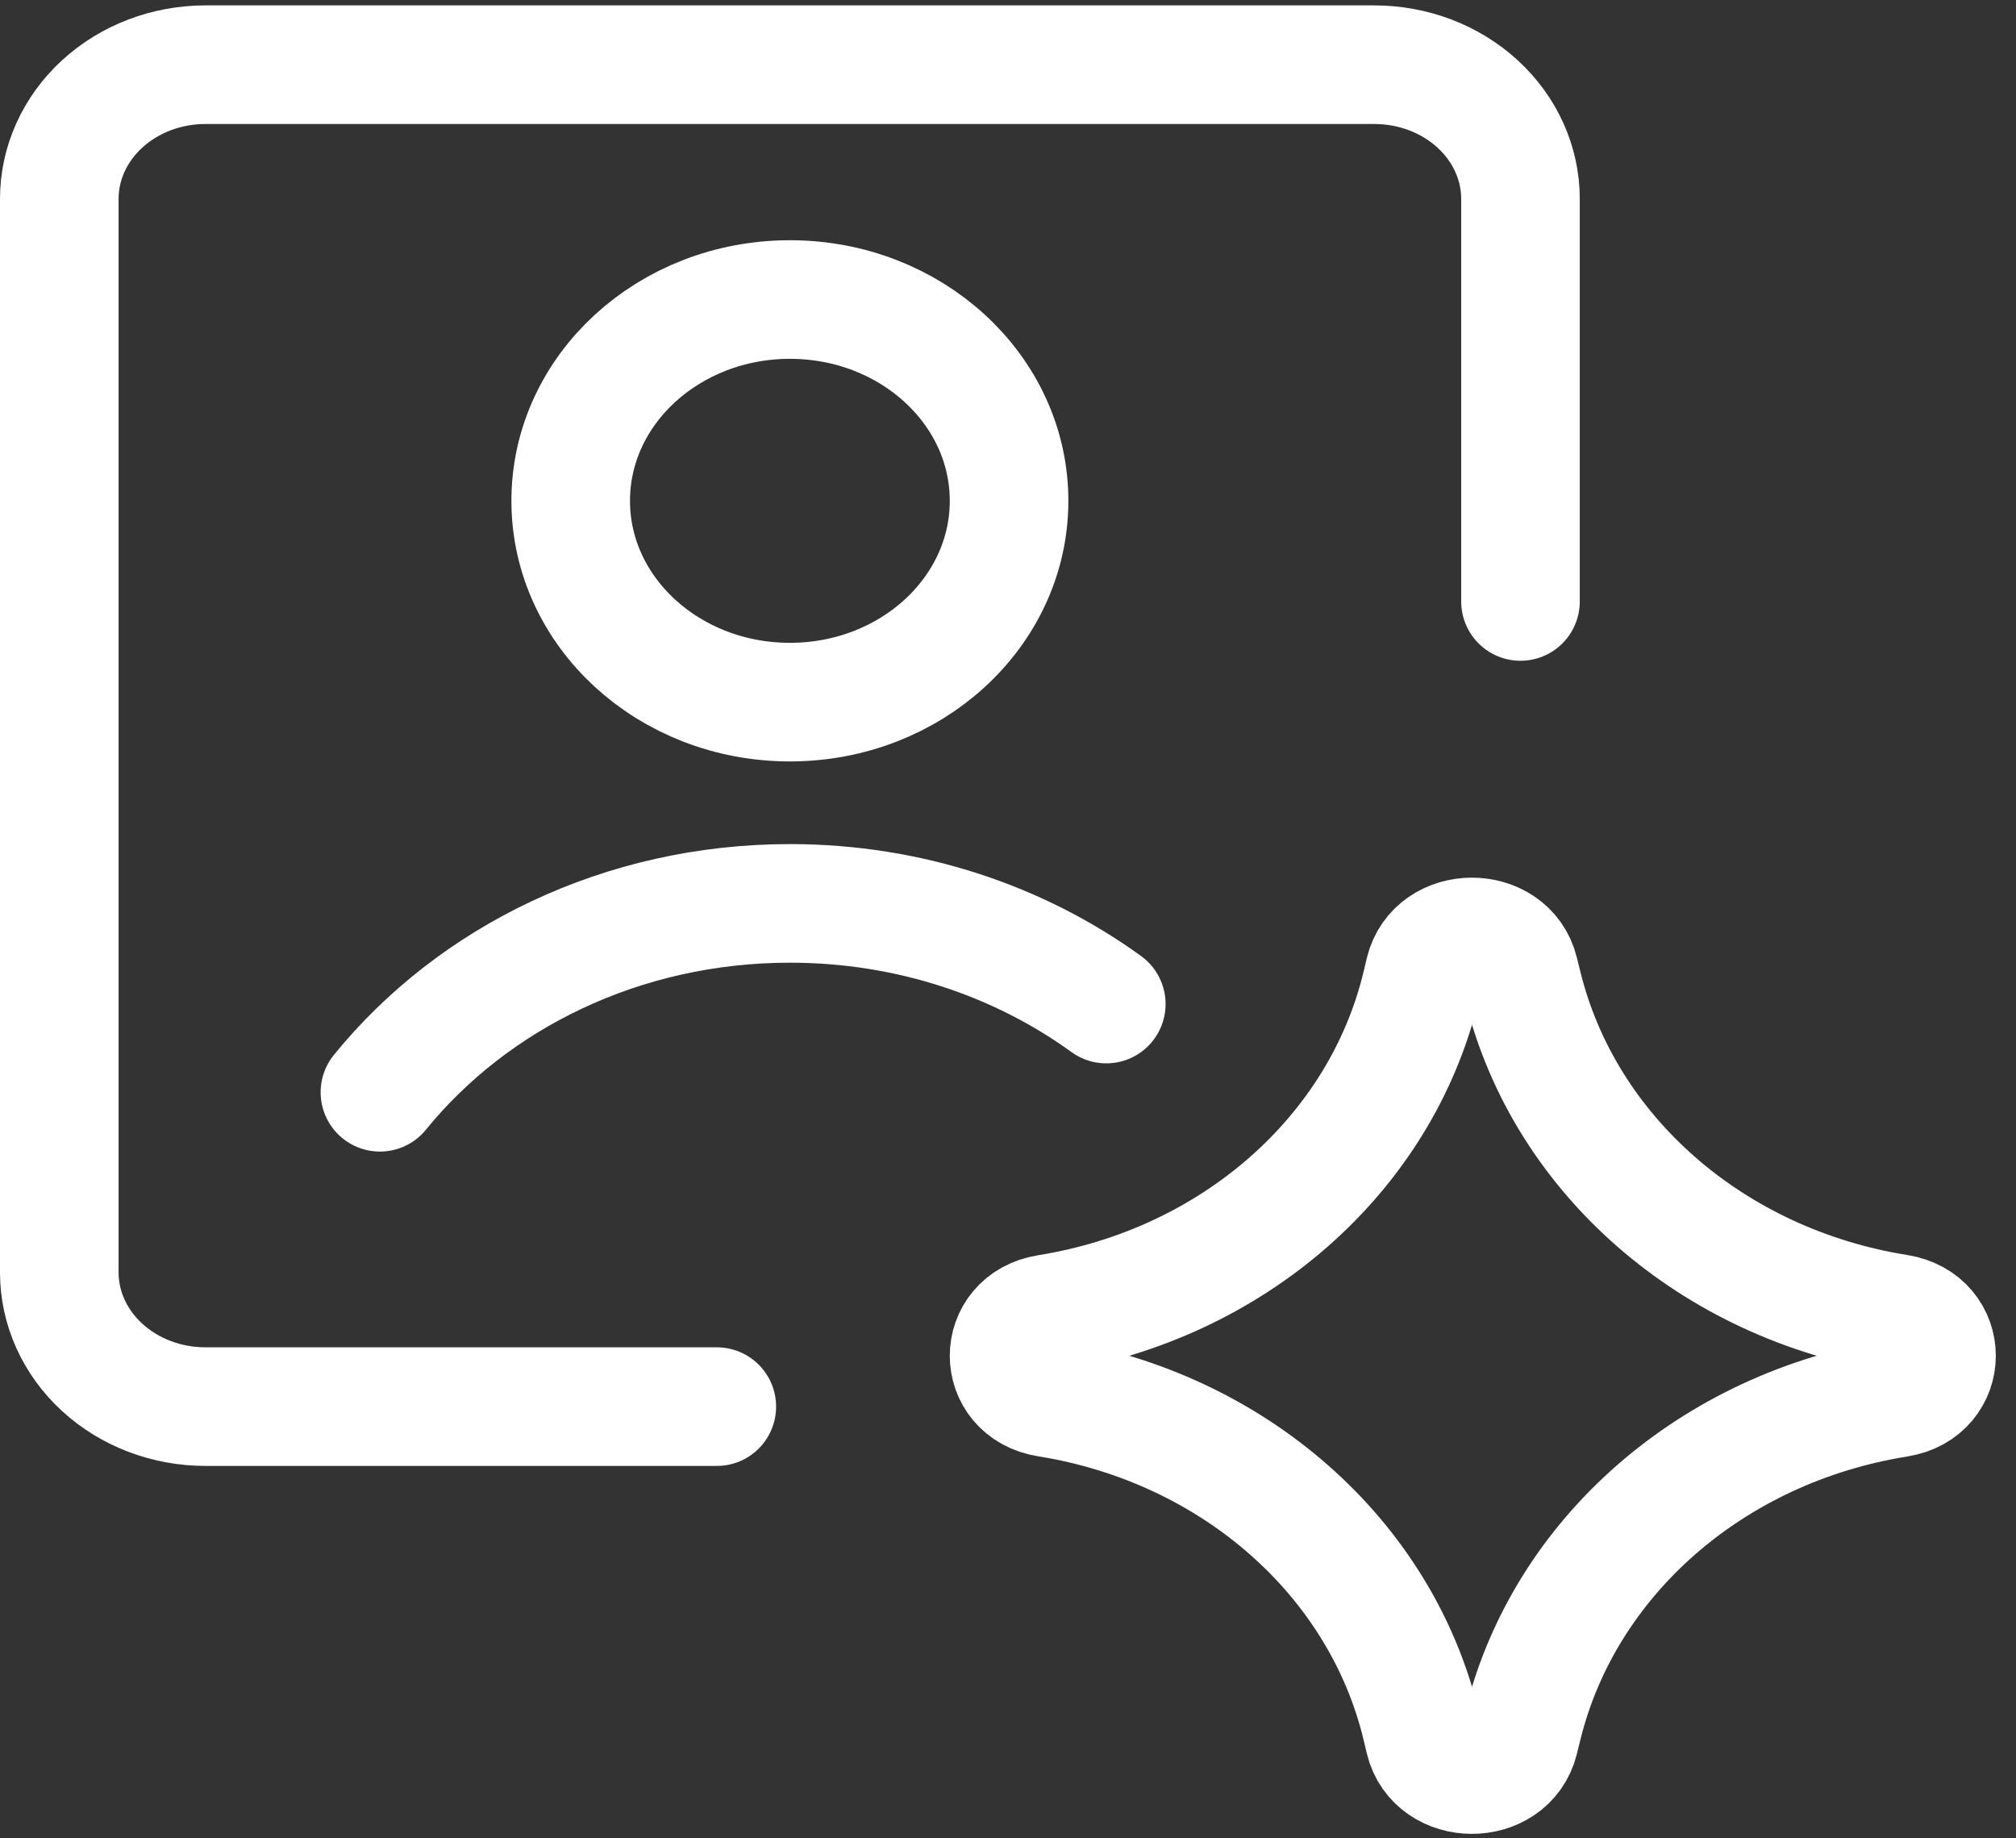
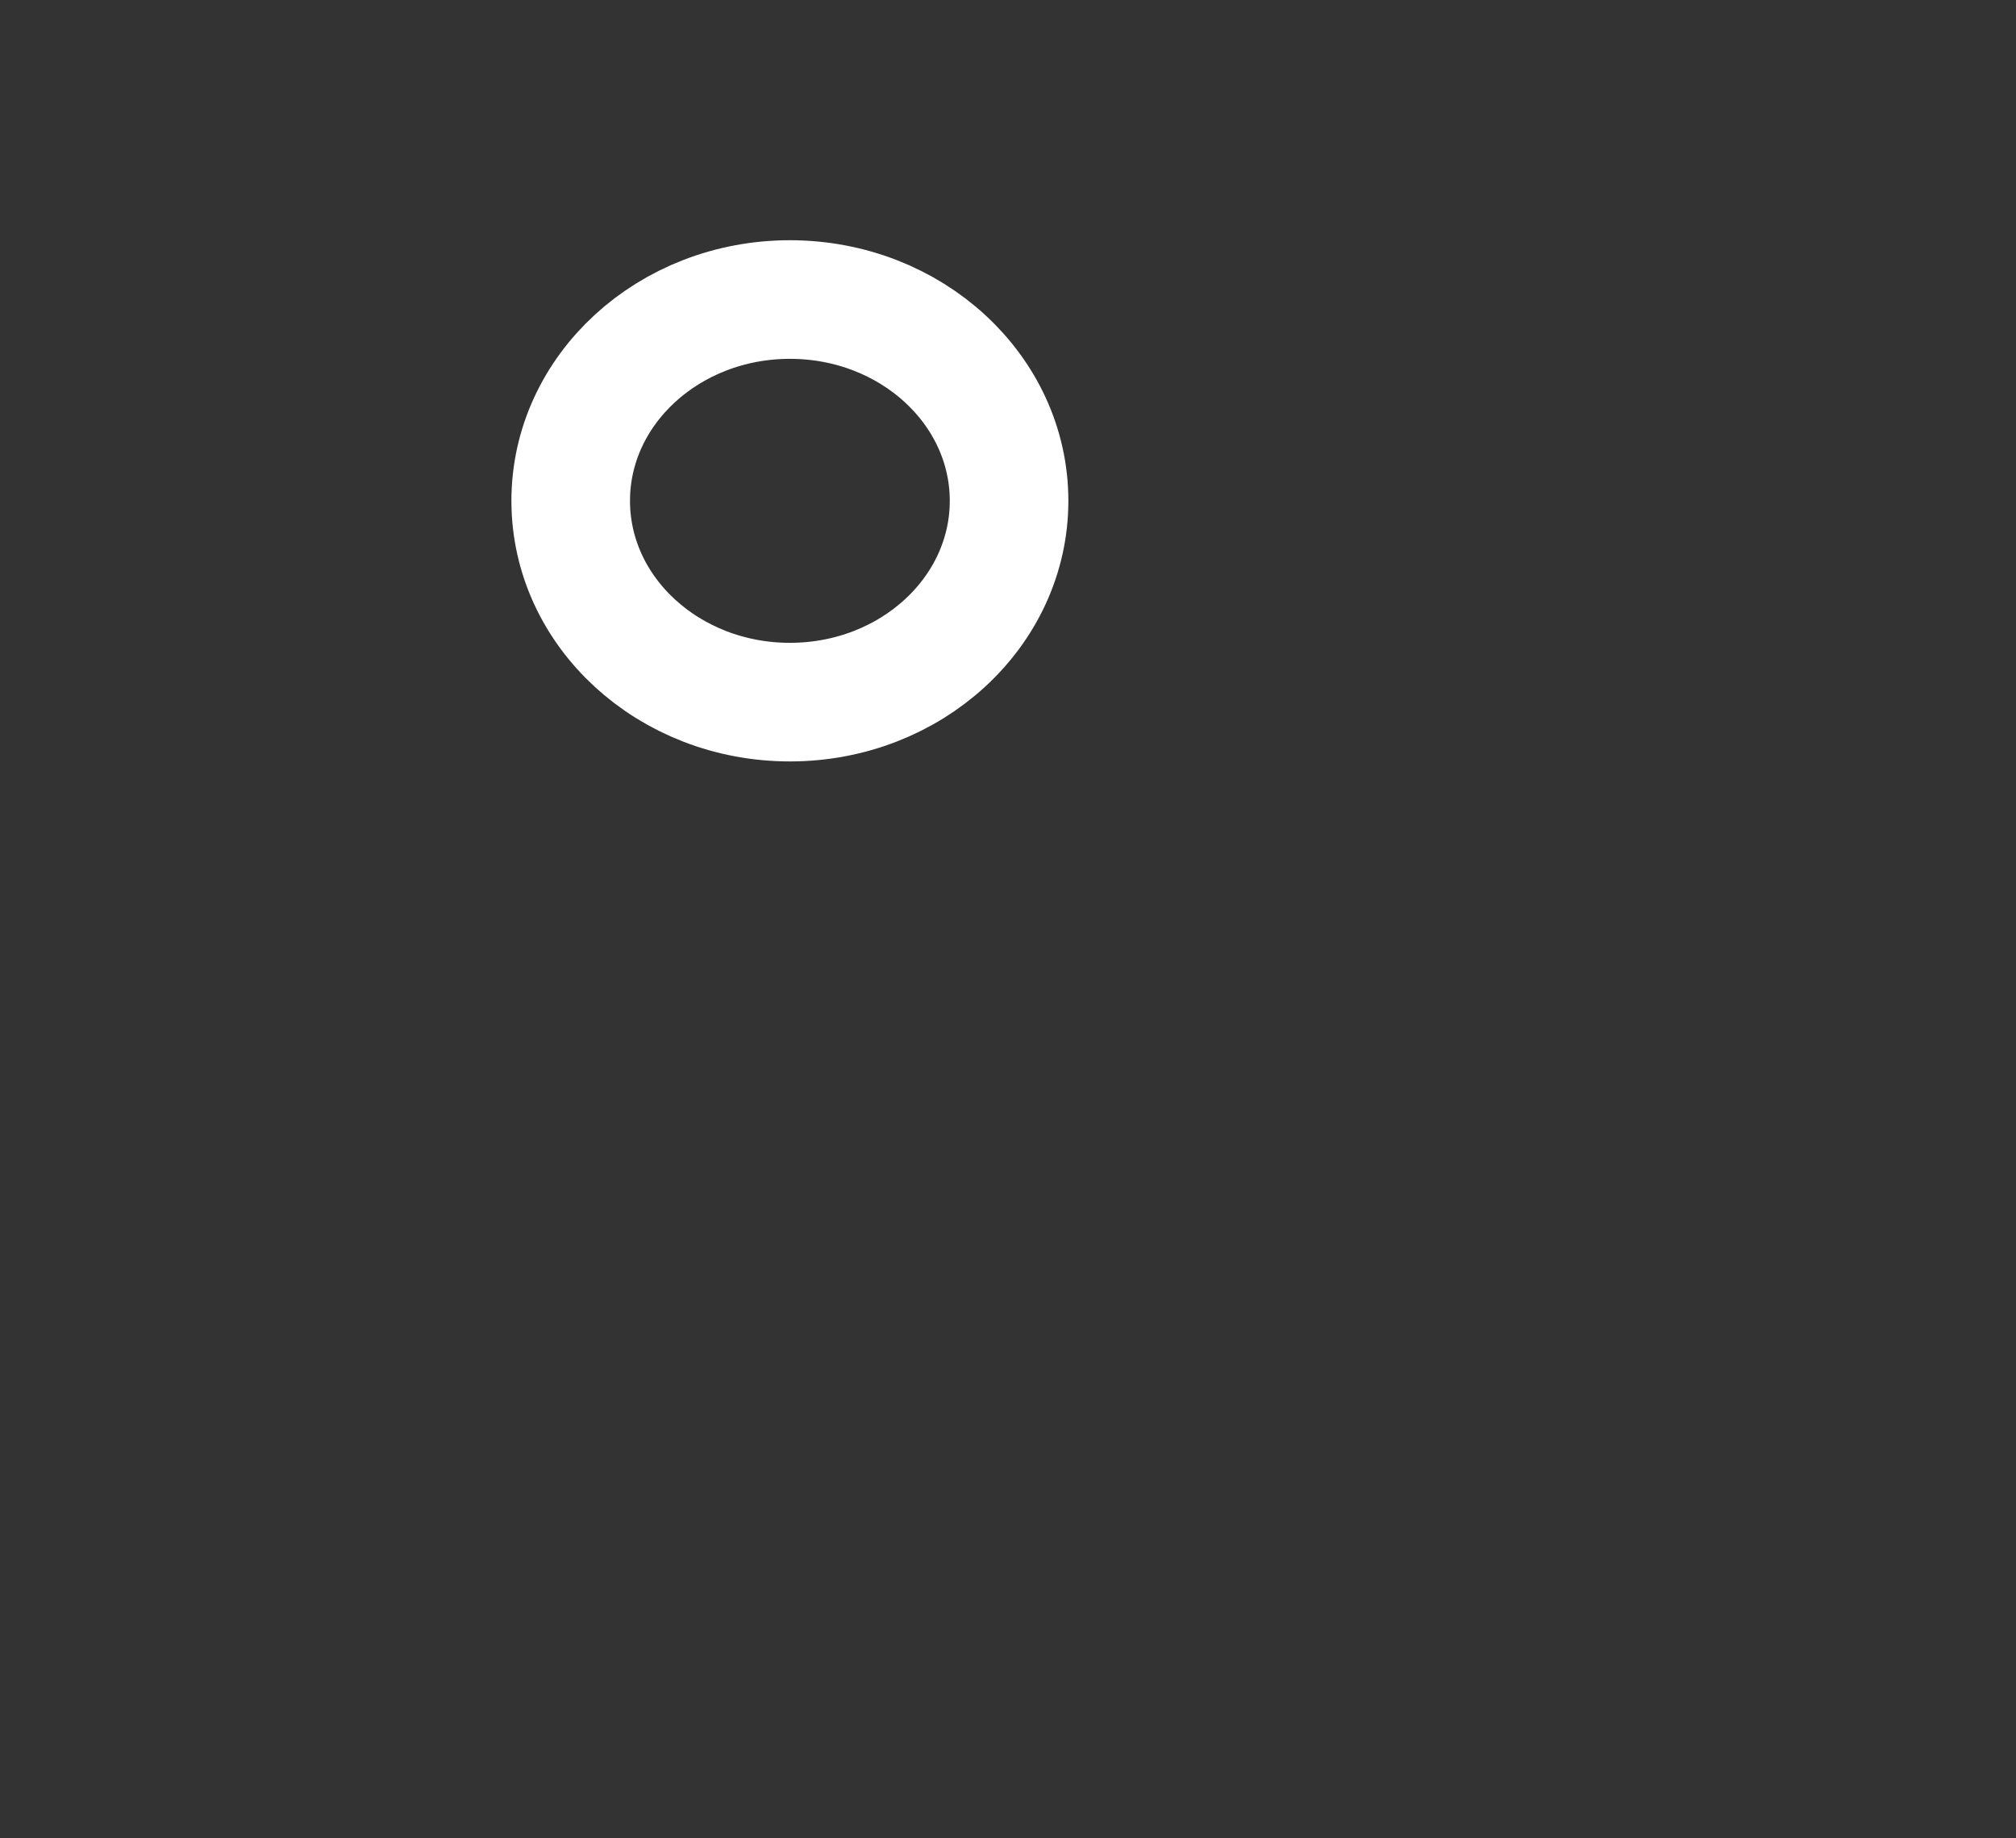
<svg xmlns="http://www.w3.org/2000/svg" width="68" height="62" viewBox="0 0 68 62" fill="none">
  <rect x="0" y="0" width="68" height="62" fill="#333333" stroke="none" />
-   <path d="M12.815 36.838C15.96 32.972 20.983 30.468 26.643 30.468C30.672 30.468 34.379 31.737 37.315 33.863" stroke="white" stroke-width="4" stroke-linecap="round" stroke-linejoin="round" />
-   <path d="M24.178 47.44H6.929C5.621 47.44 4.368 46.963 3.444 46.114C2.519 45.266 2 44.114 2 42.914V6.708C2 5.508 2.519 4.357 3.444 3.508C4.368 2.659 5.621 2.182 6.929 2.182H46.357C47.664 2.182 48.918 2.659 49.842 3.508C50.767 4.357 51.286 5.508 51.286 6.708V20.285" stroke="white" stroke-width="4" stroke-linecap="round" stroke-linejoin="round" />
  <path d="M26.643 23.68C30.726 23.68 34.036 20.64 34.036 16.891C34.036 13.142 30.726 10.102 26.643 10.102C22.56 10.102 19.25 13.142 19.25 16.891C19.25 20.64 22.56 23.68 26.643 23.68Z" stroke="white" stroke-width="4" stroke-linecap="round" stroke-linejoin="round" />
-   <path d="M35.333 47.141C33.604 46.865 33.604 44.585 35.333 44.309C41.599 43.307 46.583 38.925 47.943 33.22L48.047 32.782C48.422 31.213 50.856 31.203 51.245 32.77L51.371 33.279C52.782 38.958 57.767 43.303 64.015 44.301C65.754 44.579 65.754 46.871 64.015 47.148C57.767 48.146 52.782 52.492 51.371 58.171L51.245 58.68C50.856 60.246 48.422 60.237 48.047 58.667L47.943 58.23C46.583 52.525 41.599 48.142 35.333 47.141Z" stroke="white" stroke-width="4" stroke-linecap="round" stroke-linejoin="round" />
</svg>